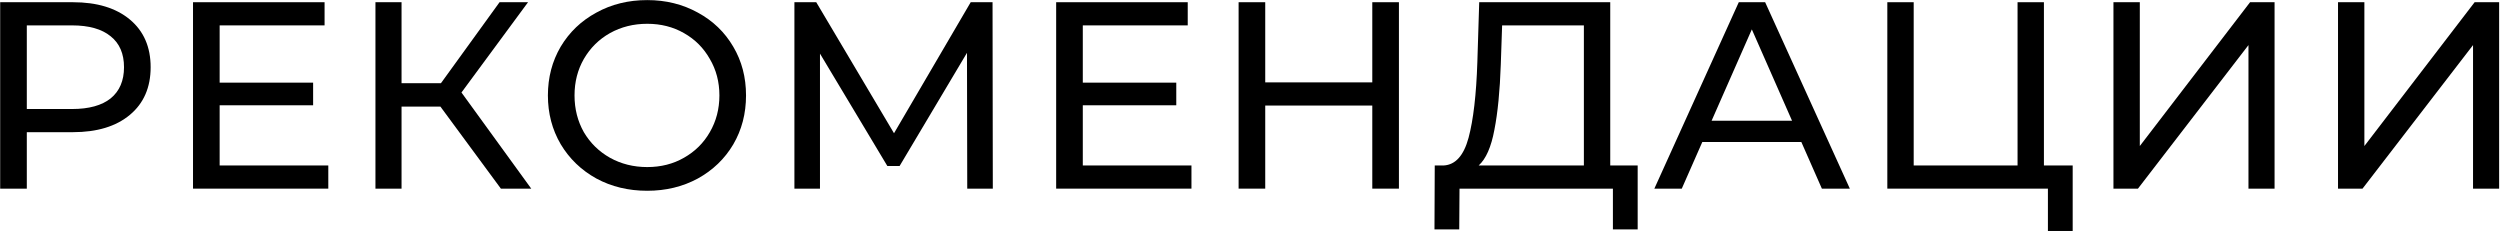
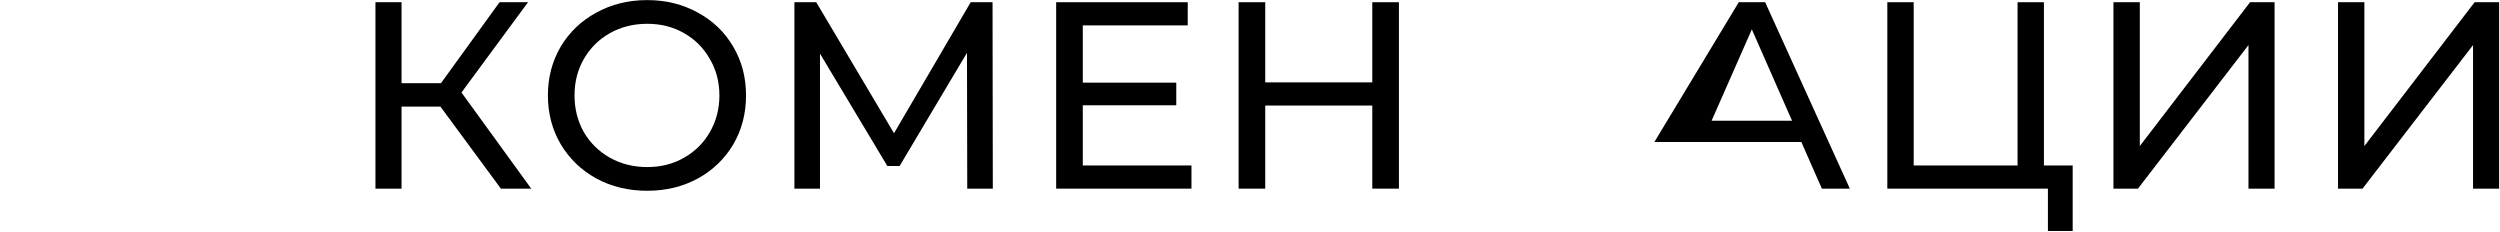
<svg xmlns="http://www.w3.org/2000/svg" width="2253" height="209" viewBox="0 0 2253 209" fill="none">
-   <path d="M65.68 2C87.44 2 104.56 7.2 117.04 17.6C129.52 28 135.76 42.32 135.76 60.56C135.76 78.8 129.52 93.12 117.04 103.52C104.56 113.92 87.44 119.12 65.68 119.12H24.16V170H0.16V2H65.68ZM64.96 98.24C80.16 98.24 91.76 95.04 99.76 88.64C107.76 82.08 111.76 72.72 111.76 60.56C111.76 48.4 107.76 39.12 99.76 32.72C91.76 26.16 80.16 22.88 64.96 22.88H24.16V98.24H64.96Z" fill="black" />
-   <path d="M295.864 149.12V170H173.944V2H292.504V22.88H197.944V74.48H282.184V94.88H197.944V149.12H295.864Z" fill="black" />
  <path d="M396.914 96.08H361.874V170H338.354V2H361.874V74.96H397.394L450.194 2H475.874L415.874 83.36L478.754 170H451.394L396.914 96.08Z" fill="black" />
  <path d="M583.285 171.92C566.325 171.92 551.045 168.24 537.445 160.88C523.845 153.36 513.125 143.04 505.285 129.92C497.605 116.8 493.765 102.16 493.765 86C493.765 69.84 497.605 55.2 505.285 42.08C513.125 28.96 523.845 18.72 537.445 11.36C551.045 3.84 566.325 0.08 583.285 0.08C600.085 0.08 615.285 3.84 628.885 11.36C642.485 18.72 653.125 28.96 660.805 42.08C668.485 55.04 672.325 69.68 672.325 86C672.325 102.32 668.485 117.04 660.805 130.16C653.125 143.12 642.485 153.36 628.885 160.88C615.285 168.24 600.085 171.92 583.285 171.92ZM583.285 150.56C595.605 150.56 606.645 147.76 616.405 142.16C626.325 136.56 634.085 128.88 639.685 119.12C645.445 109.2 648.325 98.16 648.325 86C648.325 73.84 645.445 62.88 639.685 53.12C634.085 43.2 626.325 35.44 616.405 29.84C606.645 24.24 595.605 21.44 583.285 21.44C570.965 21.44 559.765 24.24 549.685 29.84C539.765 35.44 531.925 43.2 526.165 53.12C520.565 62.88 517.765 73.84 517.765 86C517.765 98.16 520.565 109.2 526.165 119.12C531.925 128.88 539.765 136.56 549.685 142.16C559.765 147.76 570.965 150.56 583.285 150.56Z" fill="black" />
  <path d="M871.682 170L871.443 47.6L810.722 149.6H799.682L738.962 48.32V170H715.922V2H735.602L805.682 120.08L874.802 2H894.482L894.722 170H871.682Z" fill="black" />
  <path d="M1073.74 149.12V170H951.816V2H1070.38V22.88H975.816V74.48H1060.06V94.88H975.816V149.12H1073.74Z" fill="black" />
  <path d="M1260.71 2V170H1236.71V95.12H1140.23V170H1116.23V2H1140.23V74.24H1236.71V2H1260.71Z" fill="black" />
-   <path d="M1475.87 149.12V206.72H1453.55V170H1315.31L1315.07 206.72H1292.75L1292.99 149.12H1301.15C1311.71 148.48 1319.15 140.16 1323.47 124.16C1327.79 108 1330.43 85.28 1331.39 56L1333.07 2H1451.15V149.12H1475.87ZM1352.51 58.16C1351.71 81.84 1349.79 101.44 1346.75 116.96C1343.87 132.48 1339.15 143.2 1332.59 149.12H1427.39V22.88H1353.71L1352.51 58.16Z" fill="black" />
-   <path d="M1623.38 128H1534.11L1515.62 170H1490.9L1566.99 2H1590.75L1667.07 170H1641.87L1623.38 128ZM1614.99 108.8L1578.75 26.48L1542.5 108.8H1614.99Z" fill="black" />
+   <path d="M1623.38 128H1534.11H1490.9L1566.99 2H1590.75L1667.07 170H1641.87L1623.38 128ZM1614.99 108.8L1578.75 26.48L1542.5 108.8H1614.99Z" fill="black" />
  <path d="M1867.9 149.12V208.16H1845.58V170H1700.86V2H1724.62V149.12H1818.22V2H1841.98V149.12H1867.9Z" fill="black" />
  <path d="M1904.64 2H1928.4V131.6L2027.76 2H2049.84V170H2026.32V40.64L1926.72 170H1904.64V2Z" fill="black" />
  <path d="M2107.02 2H2130.78V131.6L2230.14 2H2252.22V170H2228.7V40.64L2129.1 170H2107.02V2Z" fill="black" />
</svg>